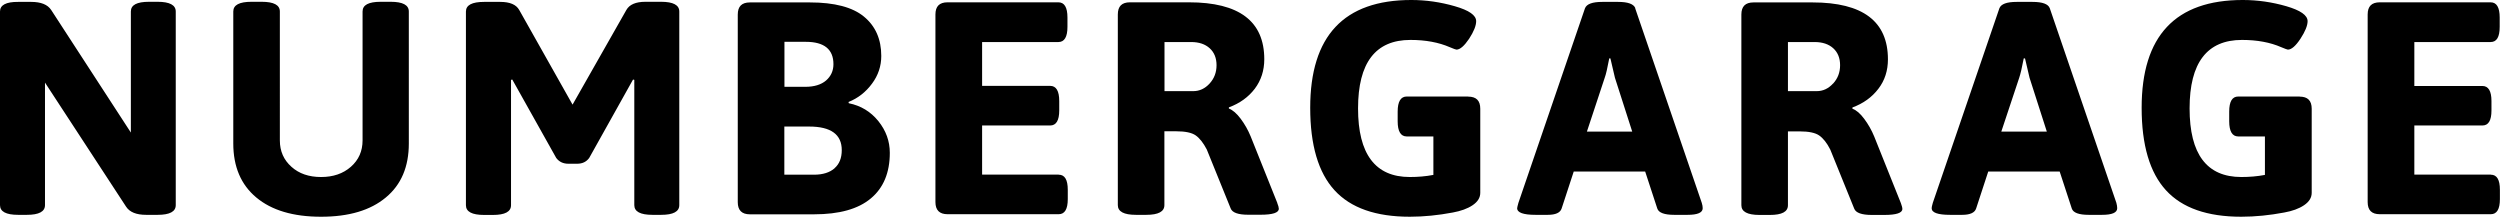
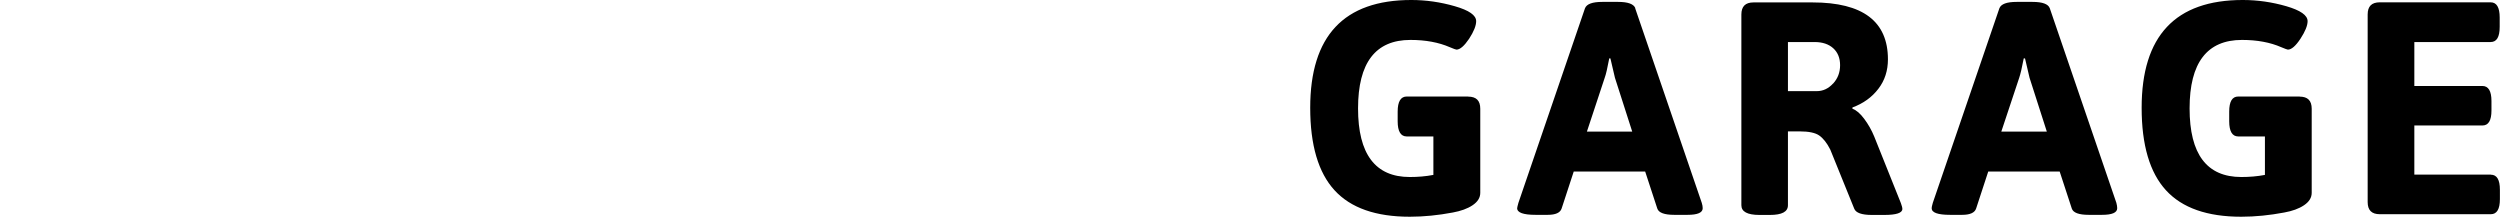
<svg xmlns="http://www.w3.org/2000/svg" id="Layer_1" viewBox="0 0 237.27 20.57">
  <defs>
    <style>.cls-1{fill:#000;stroke-width:0px;}</style>
  </defs>
-   <path class="cls-1" d="M14.97.17h-.83c-1.15,0-1.72.3-1.72.92v11.49L4.86.95c-.34-.52-.98-.77-1.9-.77h-1.23C.57.17,0,.48,0,1.09v18.38c0,.61.57.92,1.72.92h.83c1.15,0,1.72-.31,1.72-.92V7.84l7.7,11.78c.34.52.98.77,1.9.77h1.09c1.15,0,1.72-.31,1.72-.92V1.09c0-.61-.58-.92-1.72-.92M37.08.17h-.95c-1.15,0-1.72.3-1.72.92v12.24c0,1.01-.37,1.85-1.11,2.5-.74.65-1.68.97-2.83.97s-2.09-.32-2.81-.97c-.73-.65-1.1-1.48-1.1-2.5V1.09c0-.61-.57-.92-1.72-.92h-.97c-1.15,0-1.73.3-1.73.92v12.53c0,2.2.73,3.91,2.18,5.12,1.46,1.22,3.5,1.83,6.15,1.83s4.69-.61,6.15-1.83c1.46-1.21,2.18-2.92,2.18-5.12V1.09c0-.61-.57-.92-1.72-.92M62.76.17h-1.5c-.92,0-1.52.26-1.81.77l-5.11,8.99L49.28.95c-.29-.52-.89-.77-1.81-.77h-1.52c-1.15,0-1.73.3-1.73.92v18.38c0,.61.57.92,1.73.92h.83c1.15,0,1.72-.31,1.72-.92V7.58l.12-.03,4.17,7.44c.27.36.65.55,1.15.55h.83c.5,0,.88-.18,1.15-.55l4.16-7.44.12.03v11.89c0,.61.57.92,1.72.92h.83c1.15,0,1.72-.31,1.72-.92V1.09c0-.61-.58-.92-1.72-.92M80.56,9.8l-.03-.12c.9-.36,1.64-.94,2.23-1.74.59-.79.88-1.67.88-2.63,0-1.59-.55-2.83-1.64-3.73-1.09-.9-2.8-1.35-5.14-1.35h-5.69c-.77,0-1.15.38-1.15,1.15v17.81c0,.76.38,1.15,1.15,1.15h6.09c2.39,0,4.19-.5,5.39-1.51,1.2-1,1.8-2.45,1.8-4.32,0-1.11-.36-2.11-1.09-3.02-.73-.9-1.66-1.46-2.79-1.69M74.44,3.97h2.04c1.74,0,2.62.71,2.62,2.12,0,.63-.24,1.15-.7,1.55-.47.4-1.13.6-1.97.6h-1.98V3.97ZM79.21,15.97c-.46.4-1.11.61-1.95.61h-2.82v-4.57h2.35c2.07,0,3.1.75,3.1,2.24,0,.75-.23,1.32-.69,1.72M100.48,16.57h-7.27v-4.66h6.46c.57,0,.86-.48.86-1.43v-.89c0-.96-.29-1.44-.86-1.44h-6.46V3.99h7.24c.57,0,.86-.48.86-1.44v-.89c0-.96-.29-1.44-.86-1.44h-10.52c-.77,0-1.15.38-1.15,1.15v17.81c0,.76.38,1.15,1.15,1.15h10.55c.57,0,.86-.48.86-1.43v-.89c0-.96-.29-1.43-.86-1.43M121.23,19.27l-2.53-6.32c-.25-.61-.57-1.17-.95-1.68-.38-.51-.76-.83-1.12-.97v-.11c1.03-.38,1.85-.97,2.46-1.77.6-.8.9-1.73.9-2.8,0-3.6-2.38-5.4-7.15-5.4h-5.6c-.77,0-1.15.38-1.15,1.15v18.1c0,.61.57.92,1.72.92h.98c1.15,0,1.72-.31,1.72-.92v-7.01h1.12c.86,0,1.48.13,1.85.39.37.26.72.7,1.05,1.33l2.27,5.6c.15.4.71.6,1.66.6h1.18c1.15,0,1.73-.19,1.73-.57,0-.11-.05-.3-.15-.55M114.8,7.93c-.44.48-.96.72-1.55.72h-2.73V3.99h2.53c.75,0,1.33.2,1.76.59.43.39.65.93.65,1.61s-.22,1.26-.66,1.74" />
  <path class="cls-1" d="M139.35,9.16h-5.84c-.57,0-.86.48-.86,1.43v.92c0,.96.29,1.44.86,1.44h2.53v3.65c-.73.14-1.47.2-2.24.2-3.27,0-4.91-2.17-4.91-6.51s1.66-6.5,4.97-6.5c1.44,0,2.68.23,3.74.69.36.15.57.23.63.23.34,0,.74-.35,1.2-1.03.45-.69.67-1.25.67-1.67,0-.56-.67-1.03-2.03-1.42-1.35-.39-2.73-.59-4.12-.59-6.4,0-9.6,3.41-9.6,10.23,0,3.54.77,6.15,2.31,7.83,1.54,1.68,3.92,2.51,7.14,2.51,1.34,0,2.7-.14,4.08-.4.76-.14,1.39-.36,1.88-.69.49-.33.73-.72.73-1.18v-7.98c0-.77-.38-1.15-1.15-1.15M155.21.78c-.16-.4-.7-.6-1.64-.6h-1.5c-.94,0-1.48.2-1.64.6l-6.32,18.47c-.07.27-.12.44-.12.51,0,.42.59.63,1.75.63h1.15c.75,0,1.19-.2,1.32-.6l1.15-3.51h6.78l1.15,3.51c.13.4.67.6,1.61.6h1.26c.96,0,1.44-.21,1.44-.63,0-.15-.03-.32-.09-.51l-6.32-18.47ZM150.61,12.49l1.69-5.11c.12-.32.26-.94.43-1.84h.11l.43,1.84,1.64,5.11h-4.31ZM177.88,12.96c-.25-.61-.57-1.17-.95-1.68-.38-.51-.75-.83-1.12-.96v-.12c1.03-.38,1.85-.97,2.46-1.77.61-.79.91-1.73.91-2.8,0-3.6-2.38-5.4-7.16-5.4h-5.6c-.77,0-1.15.38-1.15,1.15v18.1c0,.61.57.92,1.72.92h.98c1.15,0,1.72-.3,1.72-.92v-7.01h1.12c.86,0,1.48.13,1.85.39.37.26.73.7,1.05,1.34l2.27,5.6c.15.4.71.6,1.67.6h1.18c1.15,0,1.72-.19,1.72-.57,0-.12-.05-.3-.14-.55l-2.53-6.32ZM173.97,7.93c-.44.48-.95.72-1.55.72h-2.73V3.99h2.53c.75,0,1.34.2,1.77.59.43.39.65.93.65,1.61s-.22,1.26-.66,1.74M194.54.78c-.15-.4-.7-.6-1.64-.6h-1.5c-.94,0-1.48.2-1.64.6l-6.32,18.47c-.08.27-.11.44-.11.51,0,.42.58.63,1.75.63h1.15c.74,0,1.19-.2,1.32-.6l1.15-3.51h6.78l1.15,3.51c.13.4.67.6,1.61.6h1.26c.96,0,1.44-.21,1.44-.63,0-.15-.03-.32-.08-.51l-6.32-18.47ZM189.94,12.49l1.7-5.11c.11-.32.26-.94.43-1.84h.12l.43,1.84,1.64,5.11h-4.31ZM218.26,9.16h-5.83c-.58,0-.86.48-.86,1.43v.92c0,.96.29,1.44.86,1.44h2.53v3.65c-.73.14-1.47.2-2.24.2-3.28,0-4.91-2.17-4.91-6.51s1.66-6.5,4.97-6.5c1.44,0,2.68.23,3.73.69.36.15.58.23.63.23.34,0,.74-.35,1.19-1.03.45-.69.68-1.25.68-1.67,0-.56-.68-1.03-2.02-1.42-1.35-.39-2.73-.59-4.13-.59-6.4,0-9.6,3.41-9.6,10.23,0,3.54.77,6.15,2.31,7.83,1.54,1.68,3.92,2.51,7.14,2.51,1.34,0,2.7-.14,4.08-.4.77-.14,1.39-.36,1.88-.69.49-.33.73-.72.73-1.18v-7.98c0-.77-.38-1.15-1.15-1.15M236.41,16.57h-7.27v-4.66h6.46c.58,0,.86-.48.86-1.43v-.89c0-.95-.29-1.43-.86-1.43h-6.46V3.99h7.24c.58,0,.86-.48.86-1.44v-.89c0-.96-.29-1.44-.86-1.44h-10.52c-.77,0-1.15.38-1.15,1.15v17.81c0,.77.38,1.15,1.15,1.15h10.54c.57,0,.86-.48.86-1.43v-.89c0-.96-.29-1.43-.86-1.43" />
</svg>